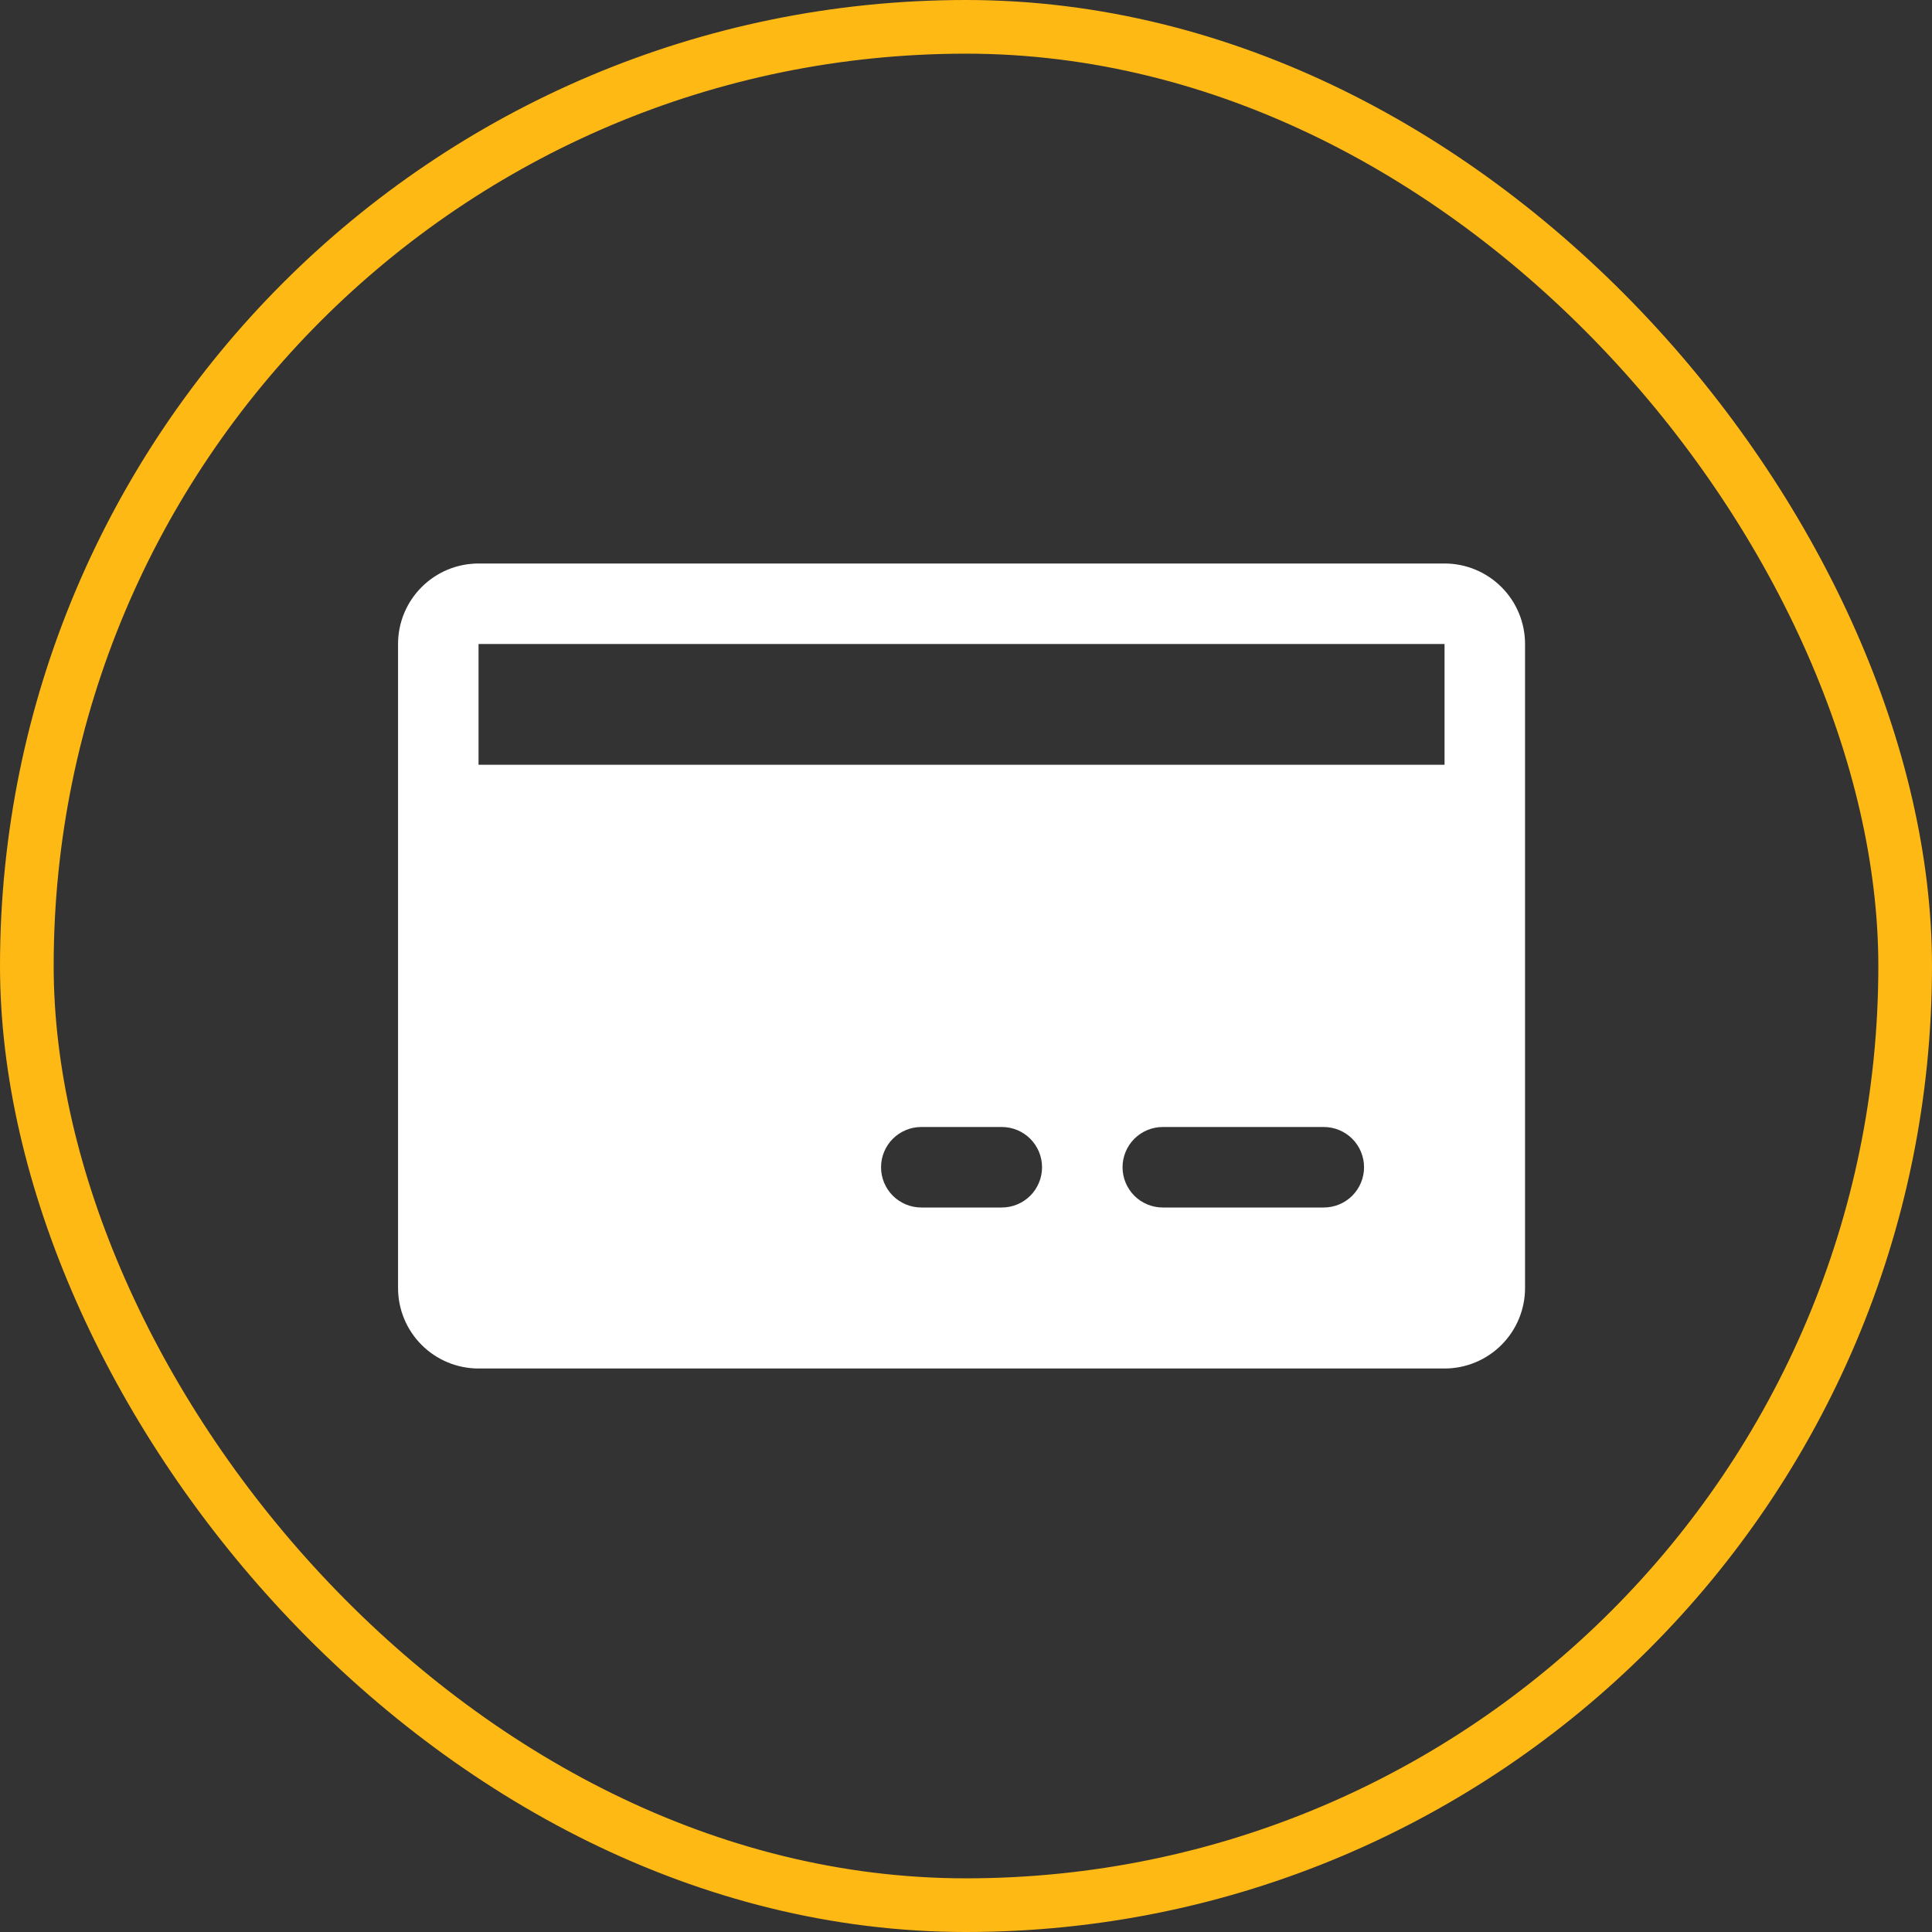
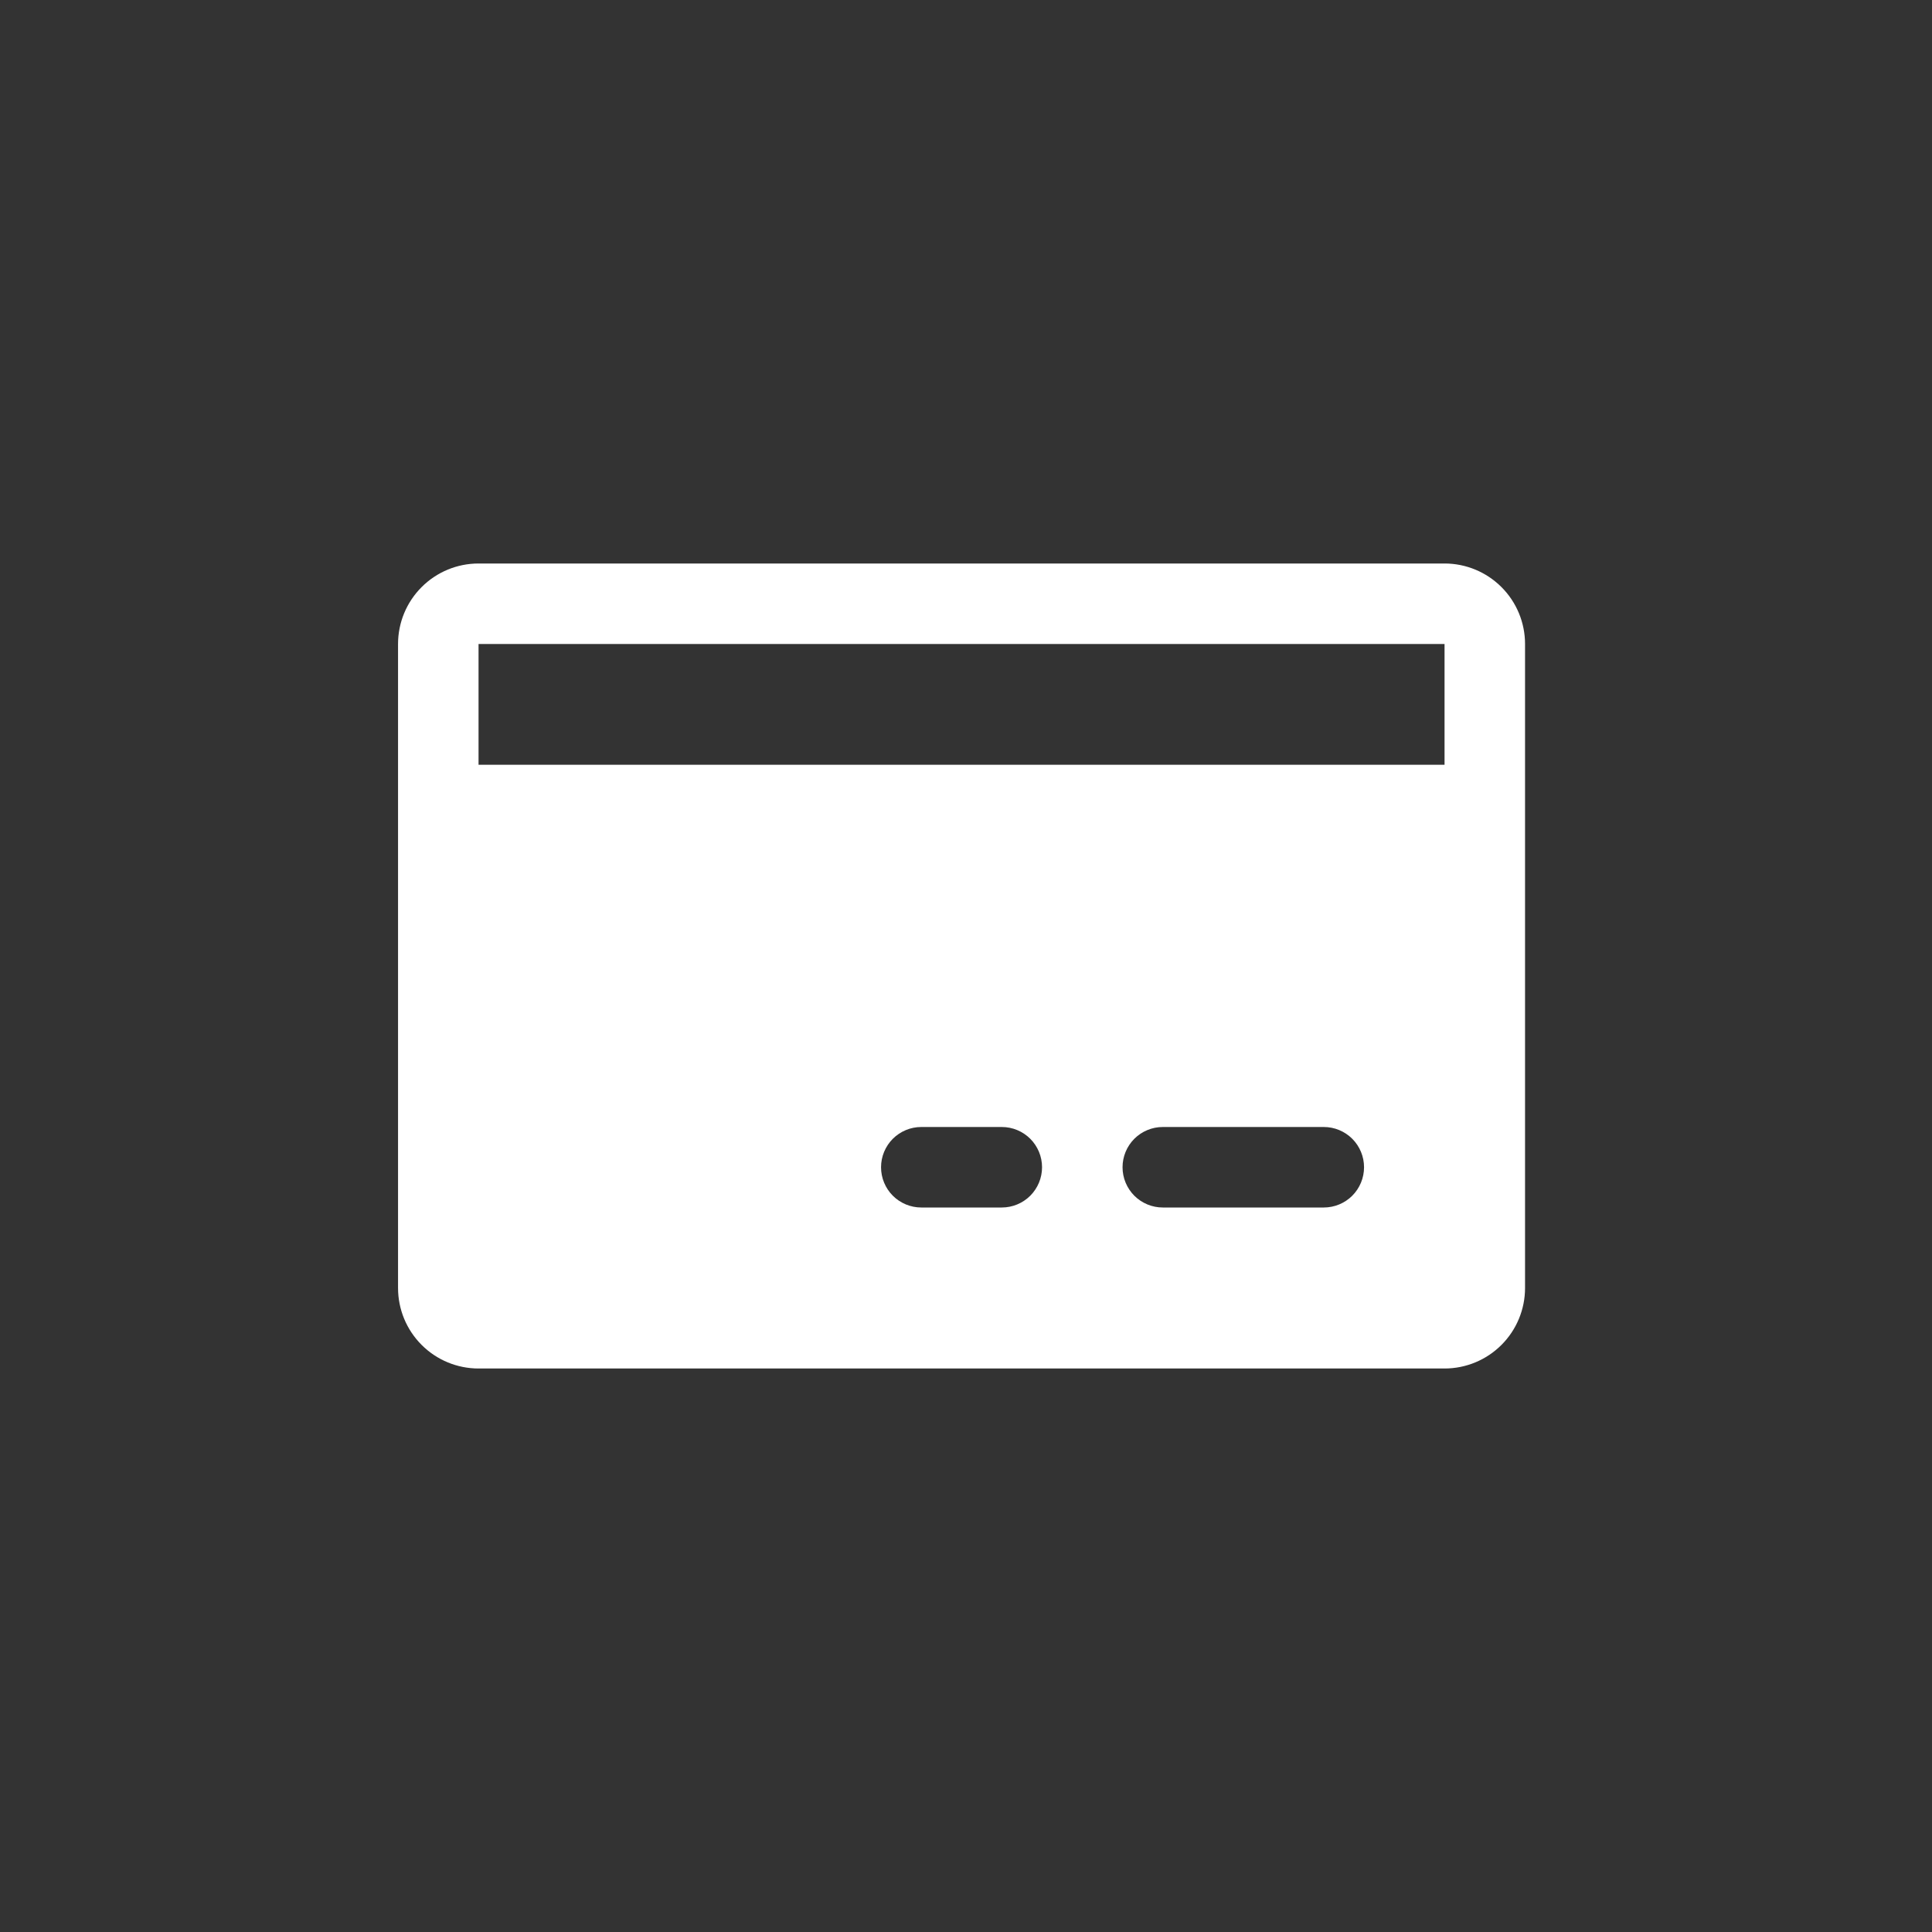
<svg xmlns="http://www.w3.org/2000/svg" width="72" height="72" viewBox="0 0 72 72" fill="none">
  <rect x="0" y="0" width="72" height="72" fill="#333333" stroke="none" />
-   <rect x="1" y="1" width="70" height="70" rx="35" stroke="#FFB915" stroke-width="2" />
  <path d="M53.834 21H17.834C17.038 21 16.275 21.316 15.713 21.879C15.15 22.441 14.834 23.204 14.834 24V48C14.834 48.796 15.15 49.559 15.713 50.121C16.275 50.684 17.038 51 17.834 51H53.834C54.63 51 55.393 50.684 55.955 50.121C56.518 49.559 56.834 48.796 56.834 48V24C56.834 23.204 56.518 22.441 55.955 21.879C55.393 21.316 54.63 21 53.834 21ZM37.334 45H34.334C33.936 45 33.555 44.842 33.273 44.561C32.992 44.279 32.834 43.898 32.834 43.5C32.834 43.102 32.992 42.721 33.273 42.439C33.555 42.158 33.936 42 34.334 42H37.334C37.732 42 38.113 42.158 38.395 42.439C38.676 42.721 38.834 43.102 38.834 43.5C38.834 43.898 38.676 44.279 38.395 44.561C38.113 44.842 37.732 45 37.334 45ZM49.334 45H43.334C42.936 45 42.555 44.842 42.273 44.561C41.992 44.279 41.834 43.898 41.834 43.5C41.834 43.102 41.992 42.721 42.273 42.439C42.555 42.158 42.936 42 43.334 42H49.334C49.732 42 50.113 42.158 50.395 42.439C50.676 42.721 50.834 43.102 50.834 43.5C50.834 43.898 50.676 44.279 50.395 44.561C50.113 44.842 49.732 45 49.334 45ZM17.834 28.5V24H53.834V28.5H17.834Z" fill="white" />
</svg>